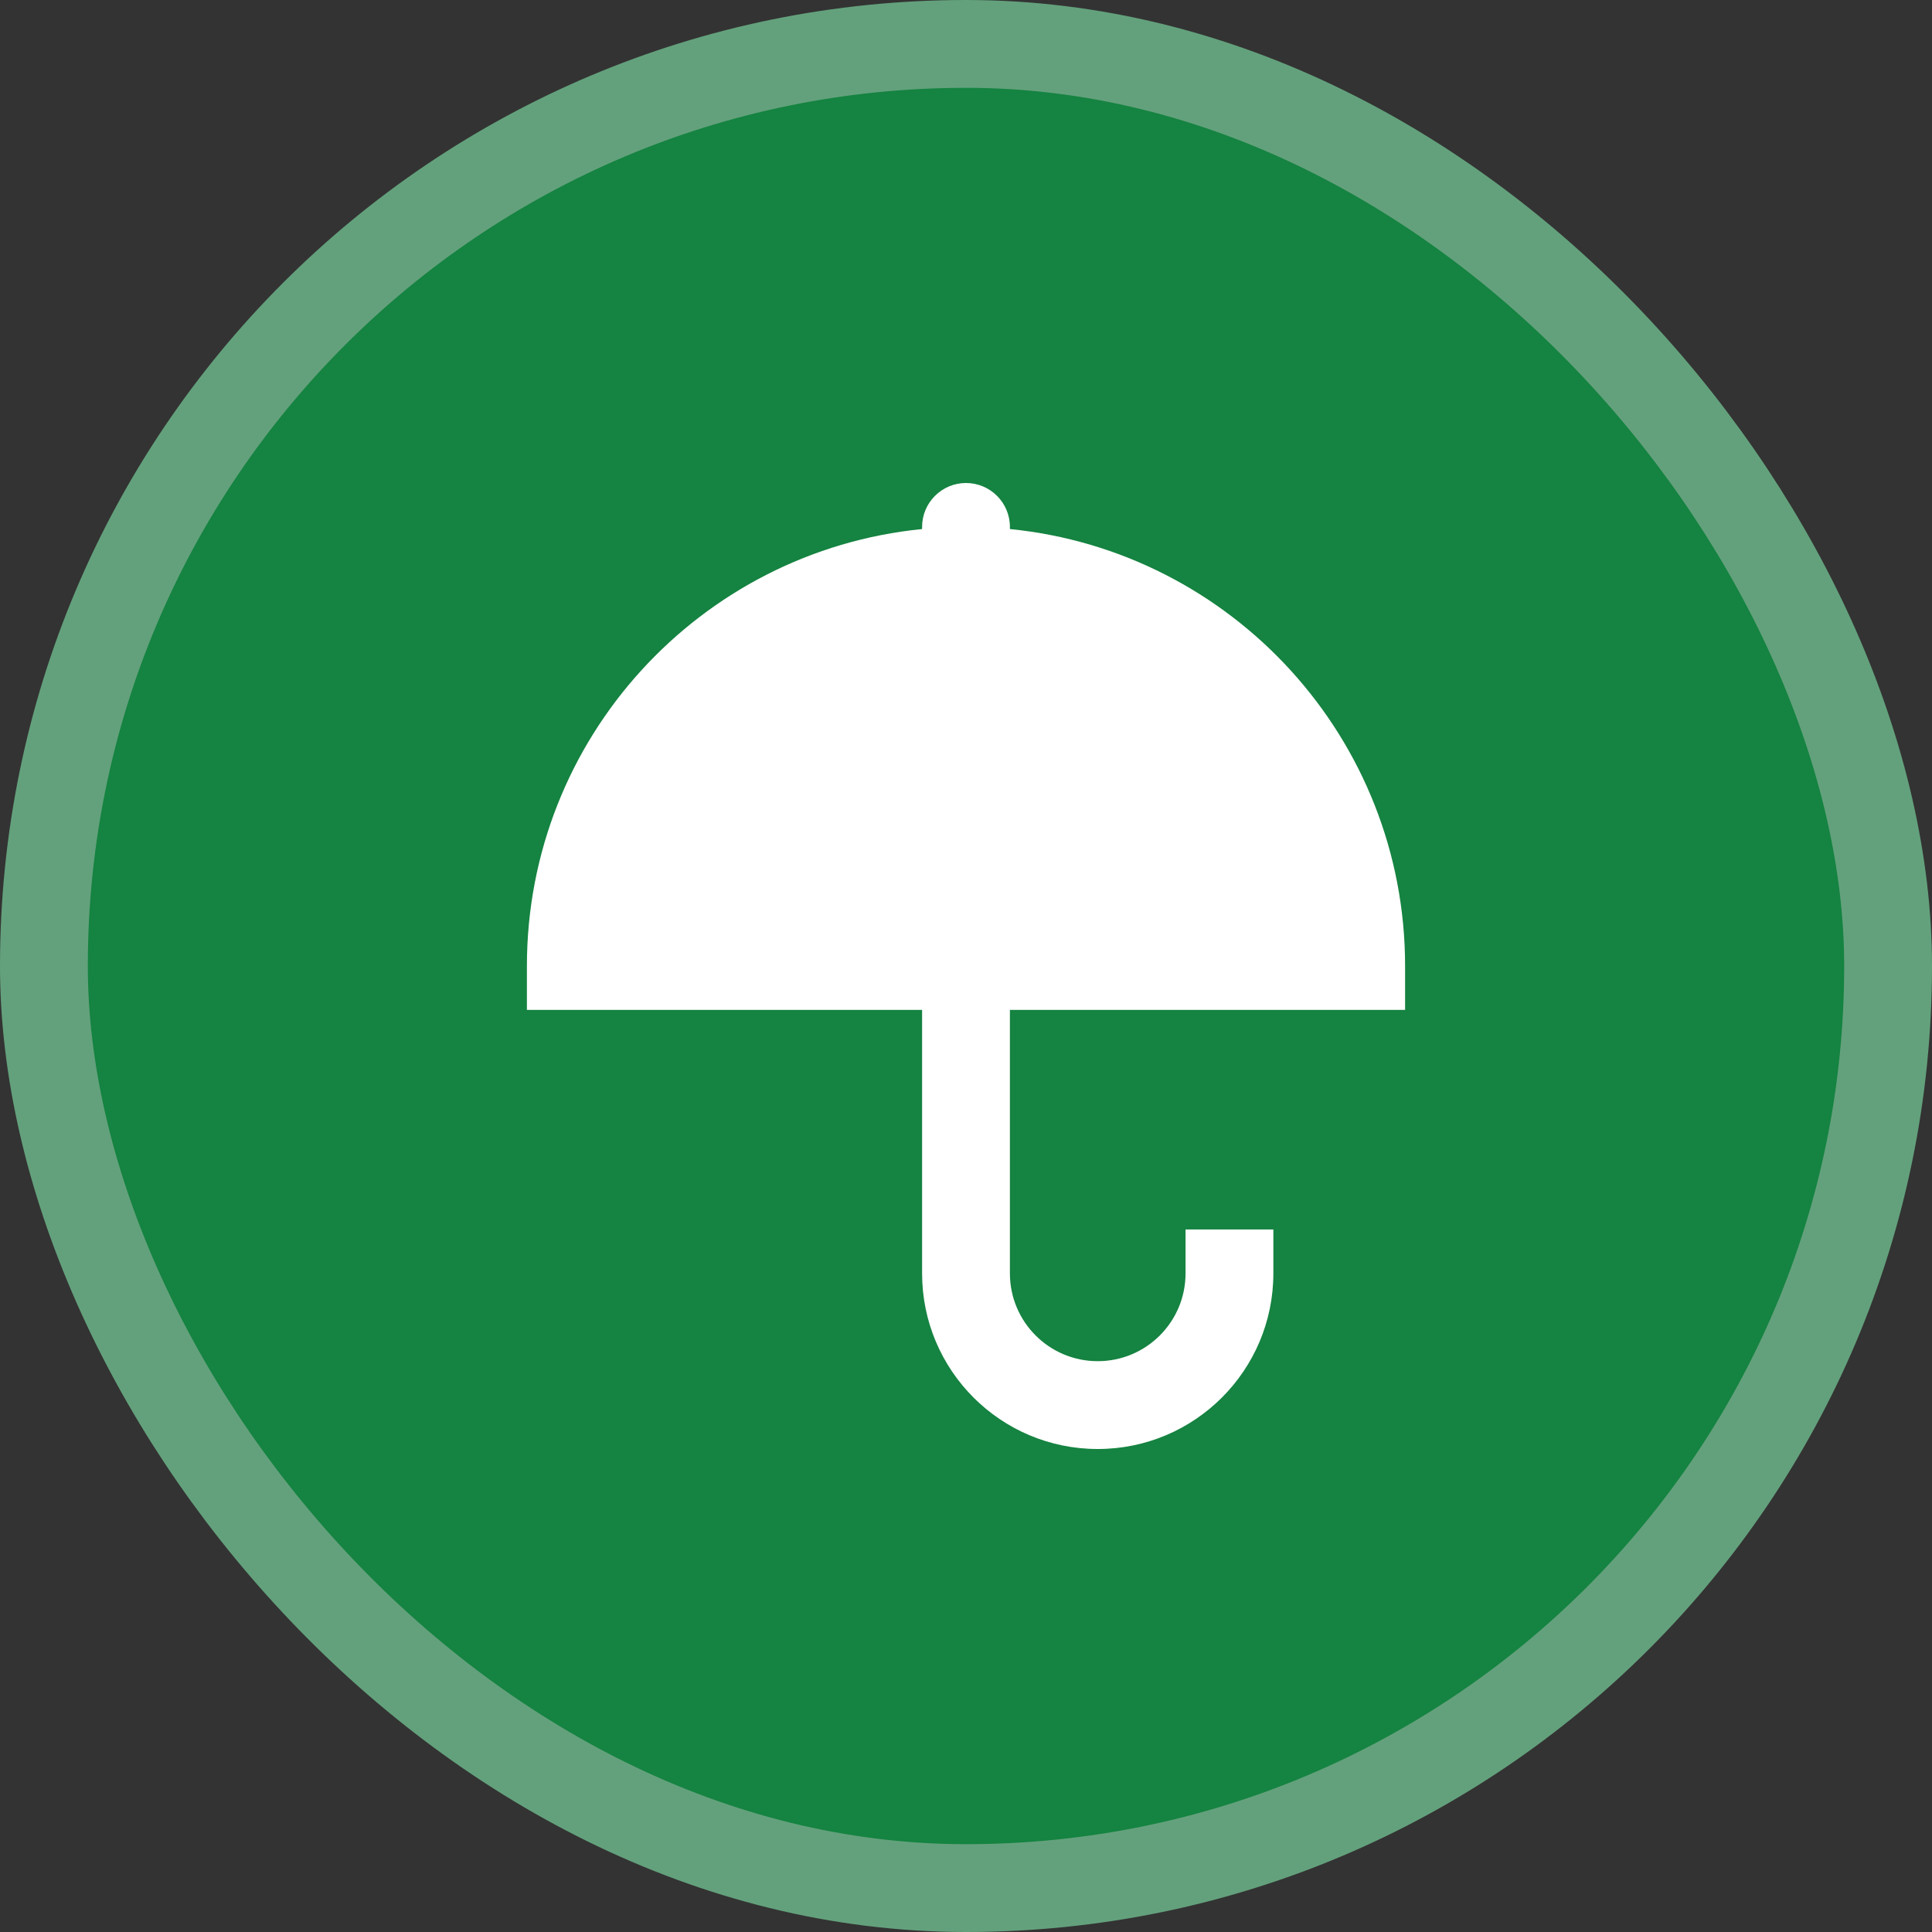
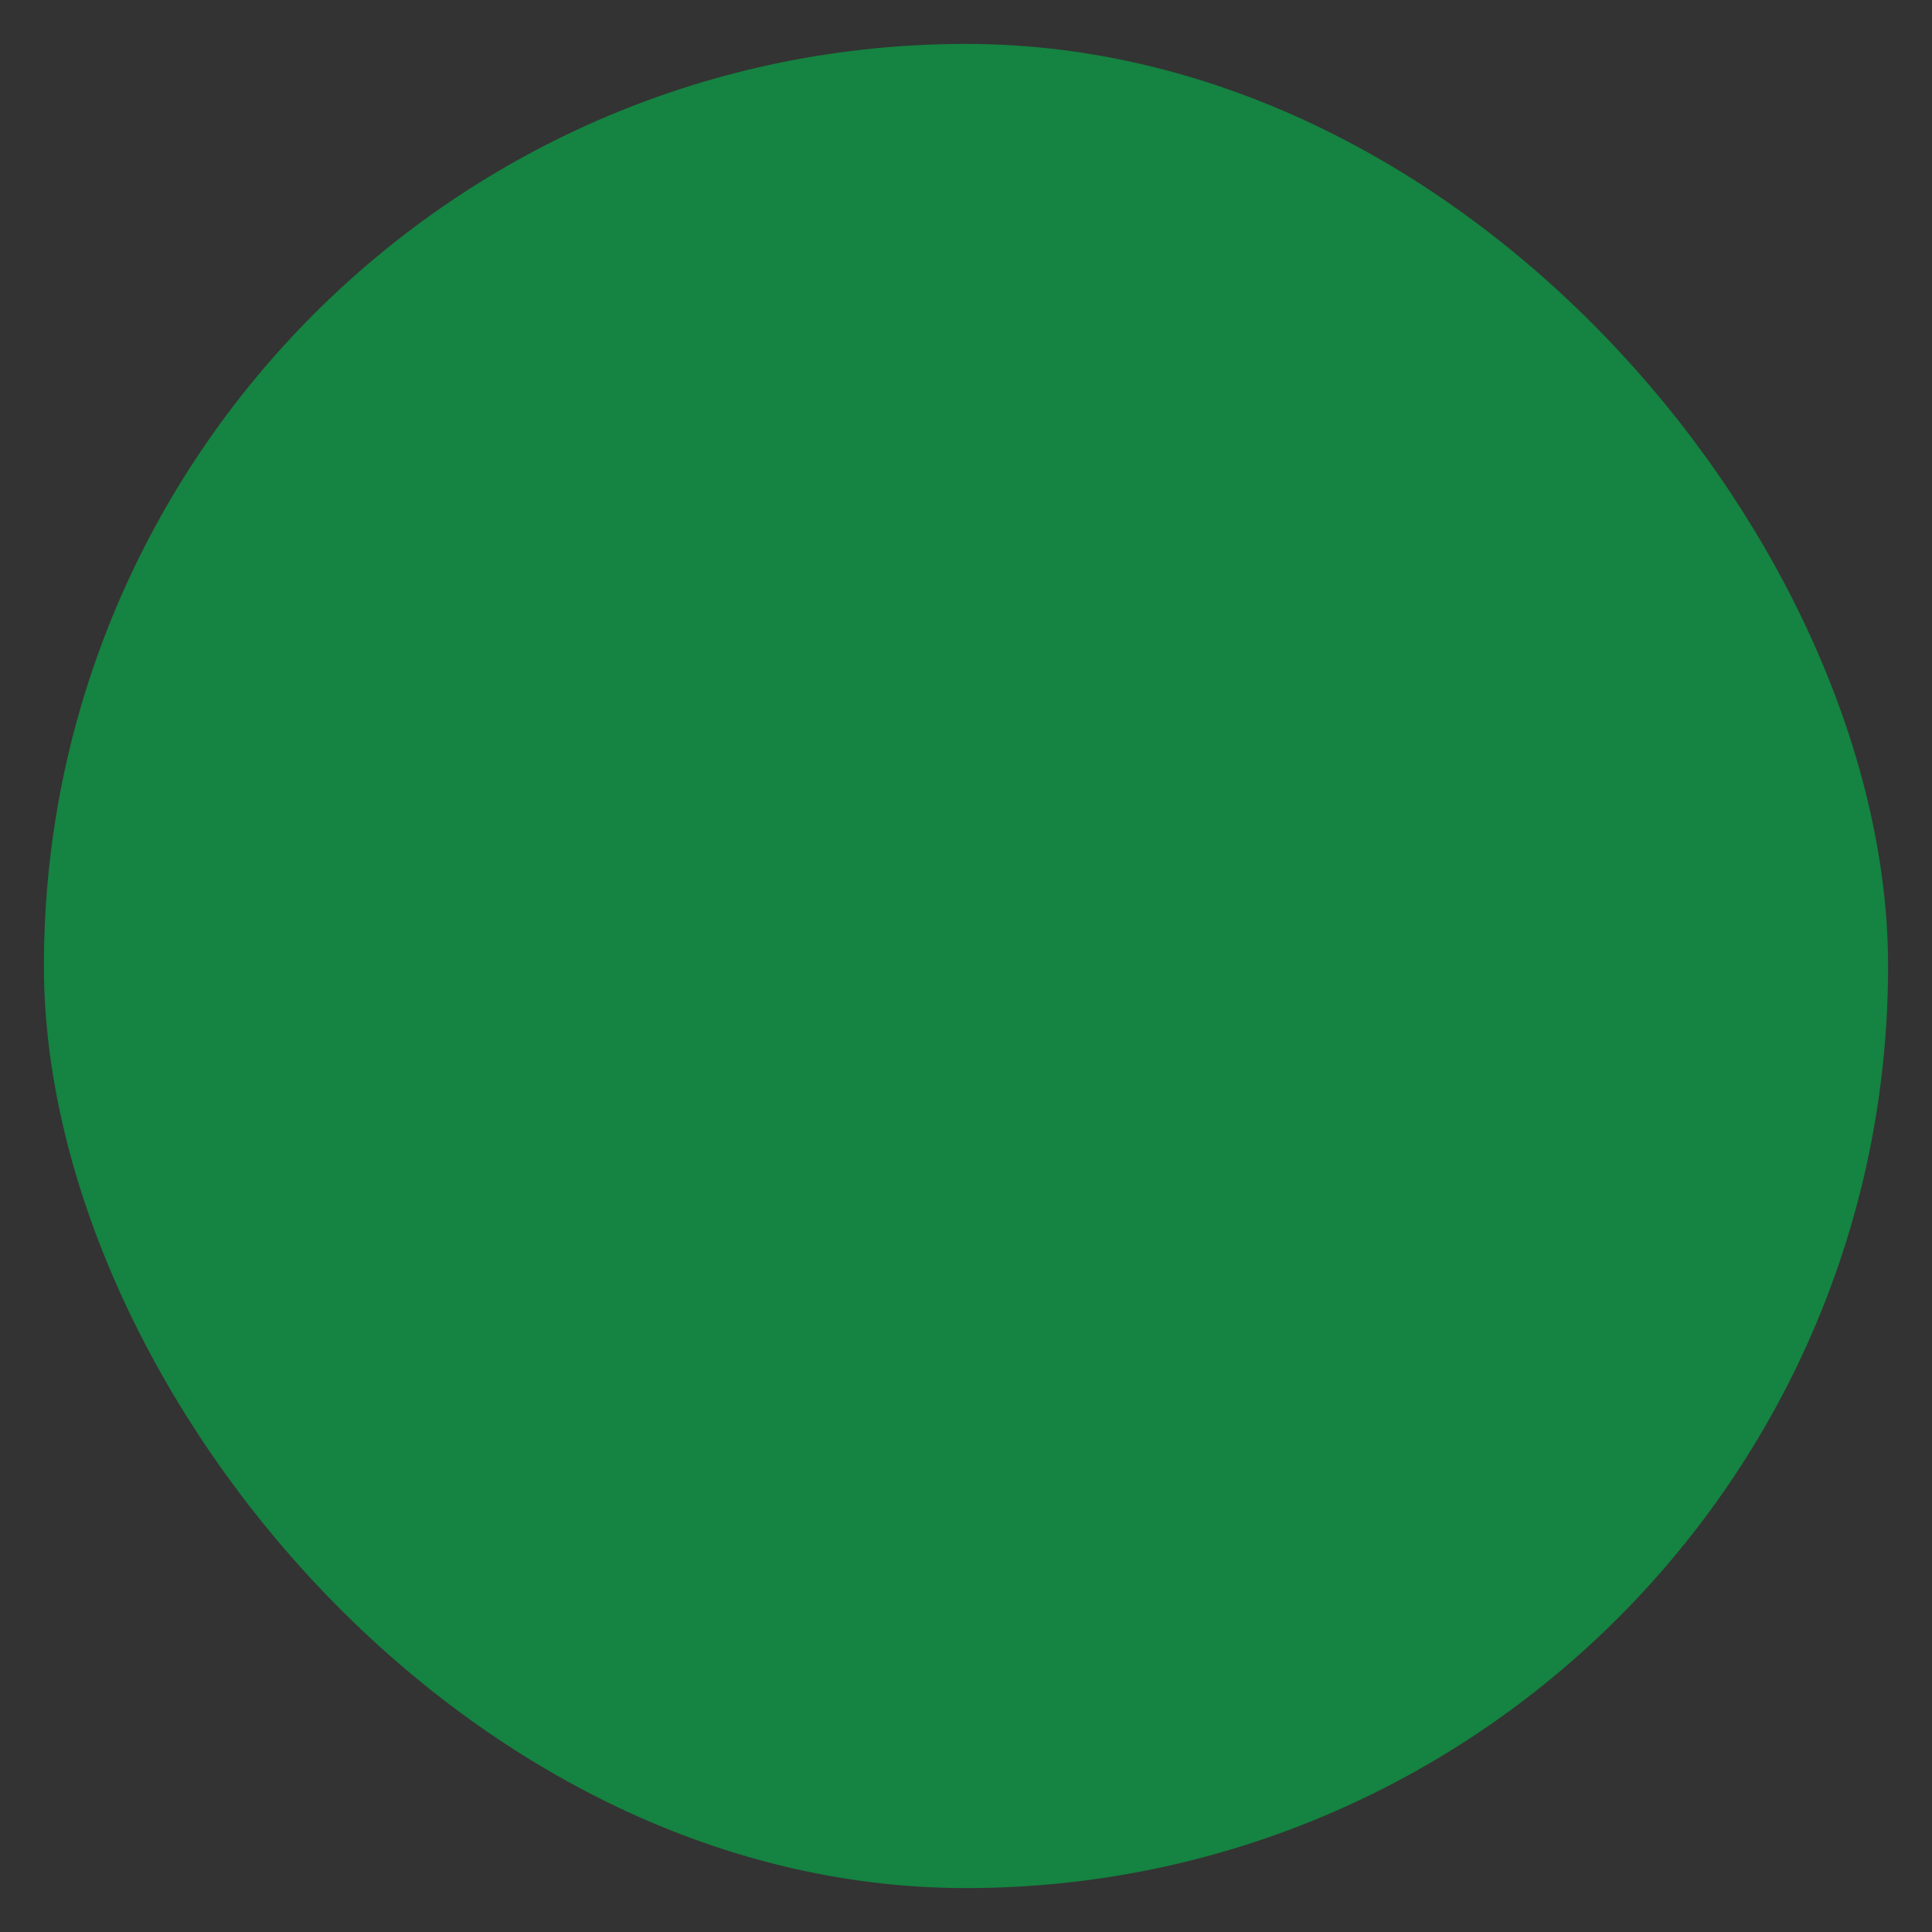
<svg xmlns="http://www.w3.org/2000/svg" width="44" height="44" viewBox="0 0 44 44" fill="none">
  <rect x="0" y="0" width="44" height="44" fill="#333333" stroke="none" />
  <rect x="1" y="1" width="42" height="42" rx="21" fill="#158341" />
-   <rect x="1" y="1" width="42" height="42" rx="21" stroke="#63A17C" stroke-width="2" />
-   <path d="M23 12.049C28.053 12.551 32 16.815 32 22V23H23V29C23 30.105 23.895 31 25 31C26.105 31 27 30.105 27 29V28H29V29C29 31.209 27.209 33 25 33C22.791 33 21 31.209 21 29V23H12V22C12 16.815 15.947 12.551 21 12.049V12C21 11.448 21.448 11 22 11C22.552 11 23 11.448 23 12V12.049Z" fill="white" />
</svg>